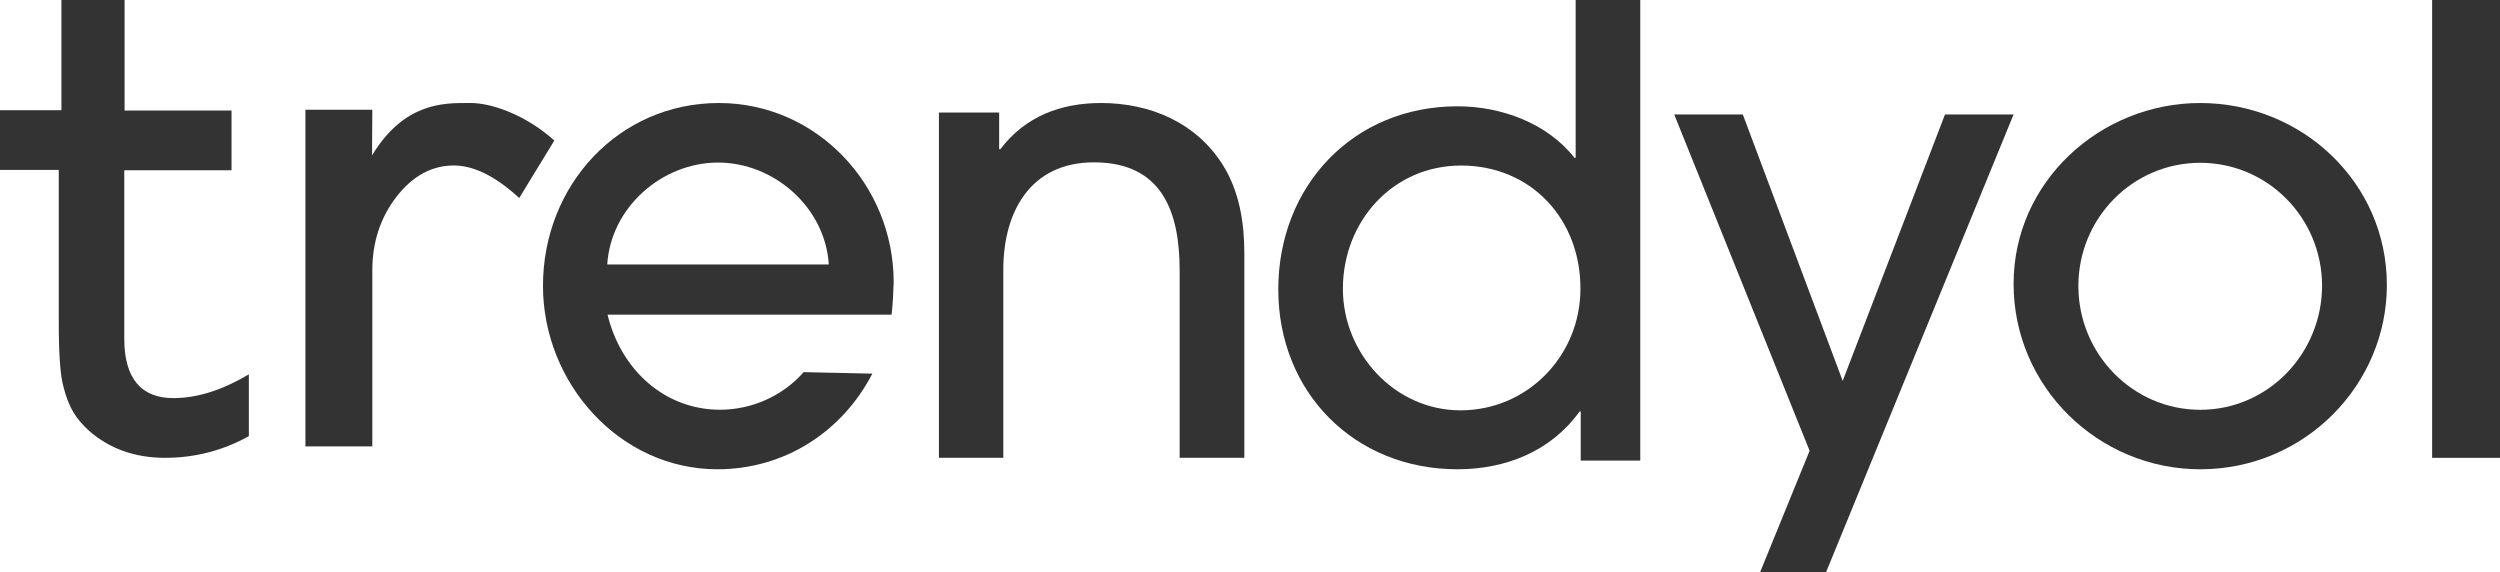
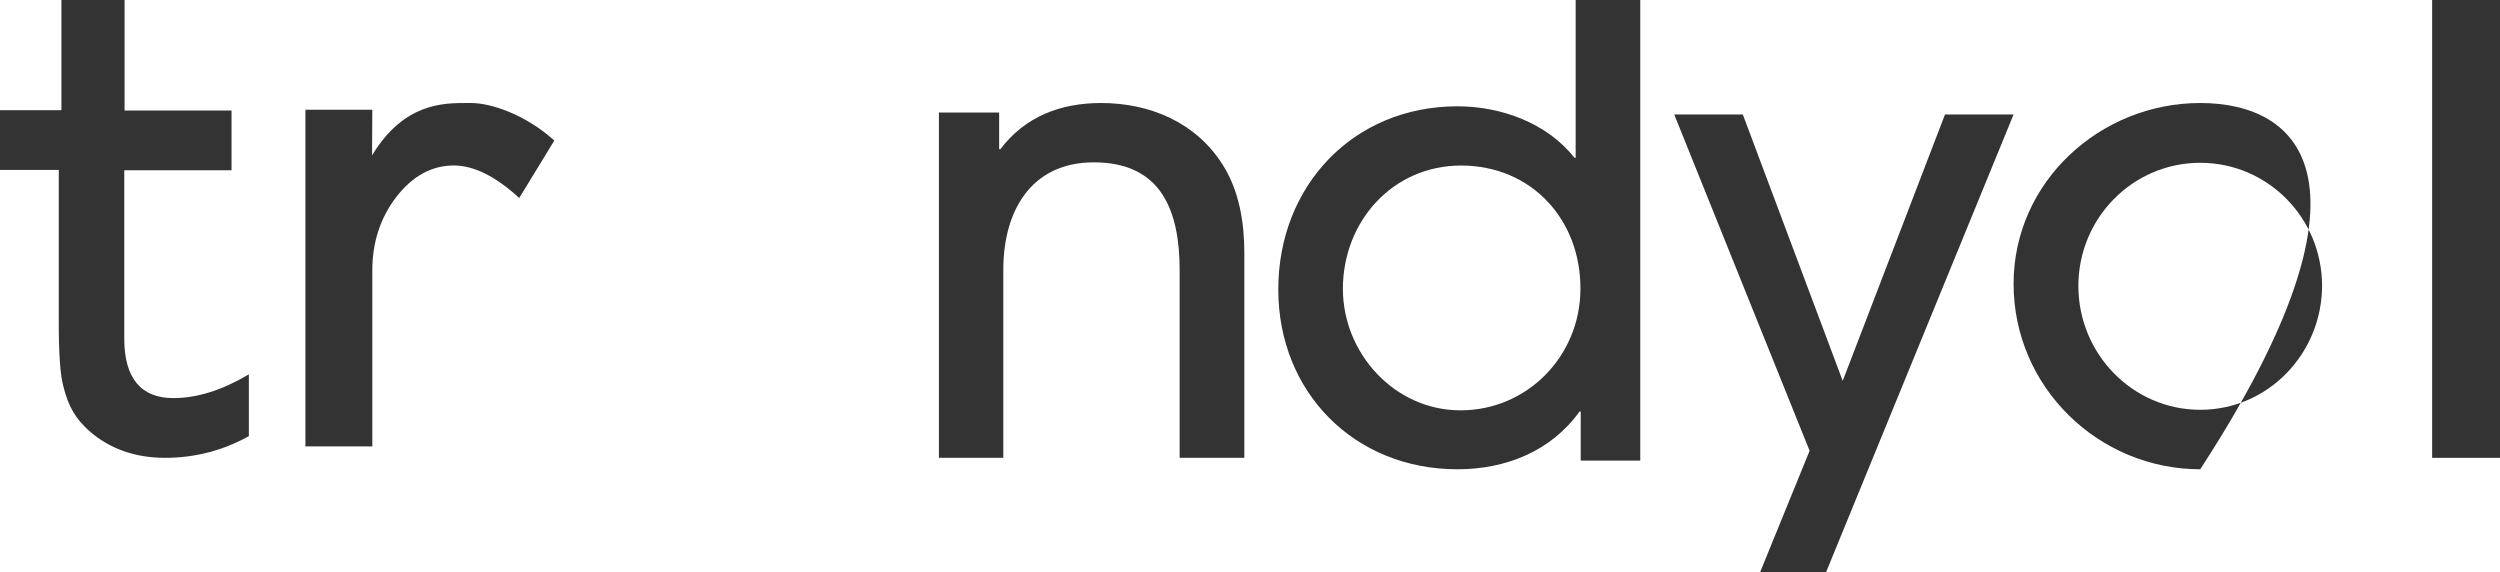
<svg xmlns="http://www.w3.org/2000/svg" width="83" height="19" viewBox="0 0 83 19" fill="none">
-   <path fill-rule="evenodd" clip-rule="evenodd" d="M20.171 10.448H29.601C29.64 10.099 29.66 9.72 29.67 9.37C29.67 6.116 27.093 3.42 23.868 3.42C20.535 3.42 18.027 6.155 18.027 9.49C18.027 12.725 20.574 15.58 23.819 15.58C26.041 15.58 27.959 14.342 28.962 12.405L26.68 12.355C25.992 13.144 24.96 13.603 23.907 13.603C22.039 13.603 20.604 12.245 20.171 10.448ZM20.161 8.781C20.279 6.874 21.99 5.397 23.839 5.397C25.697 5.397 27.398 6.884 27.516 8.781H20.161Z" fill="#333333" />
  <path d="M39.164 15.2V8.973C39.164 7.033 38.583 5.39 36.316 5.39C34.217 5.39 33.31 7.023 33.31 8.954V15.2H31.172V3.737H33.172V4.954H33.212C34.04 3.856 35.232 3.42 36.553 3.42C38.178 3.42 39.706 4.063 40.593 5.469C41.145 6.34 41.312 7.39 41.312 8.409V15.2H39.164Z" fill="#333333" />
  <path fill-rule="evenodd" clip-rule="evenodd" d="M52.48 13.662V15.293H54.457V0H52.312V5.239H52.273C51.364 4.083 49.832 3.529 48.389 3.529C44.92 3.529 42.439 6.179 42.439 9.609C42.439 13.02 44.959 15.58 48.389 15.58C49.98 15.58 51.492 14.987 52.441 13.662H52.48ZM44.584 9.589C44.584 7.355 46.234 5.496 48.507 5.496C50.85 5.496 52.48 7.296 52.47 9.589C52.47 11.803 50.721 13.623 48.487 13.623C46.303 13.623 44.584 11.734 44.584 9.589Z" fill="#333333" />
  <path d="M60.624 19H58.434L60.079 14.966L55.584 3.8H57.861L61.178 12.645L64.574 3.8H66.851L60.624 19Z" fill="#333333" />
-   <path fill-rule="evenodd" clip-rule="evenodd" d="M66.851 9.425C66.851 12.847 69.667 15.58 73.048 15.58C76.528 15.58 79.244 12.767 79.244 9.465C79.244 6.044 76.409 3.42 73.048 3.42C69.736 3.42 66.851 6.024 66.851 9.425ZM69.002 9.495C69.002 7.241 70.807 5.405 73.048 5.405C75.278 5.405 77.083 7.221 77.093 9.475C77.093 11.73 75.308 13.605 73.048 13.605C70.807 13.605 69.002 11.749 69.002 9.495Z" fill="#333333" />
+   <path fill-rule="evenodd" clip-rule="evenodd" d="M66.851 9.425C66.851 12.847 69.667 15.58 73.048 15.58C79.244 6.044 76.409 3.42 73.048 3.42C69.736 3.42 66.851 6.024 66.851 9.425ZM69.002 9.495C69.002 7.241 70.807 5.405 73.048 5.405C75.278 5.405 77.083 7.221 77.093 9.475C77.093 11.73 75.308 13.605 73.048 13.605C70.807 13.605 69.002 11.749 69.002 9.495Z" fill="#333333" />
  <path d="M80.747 15.2V0H83V15.2H80.747Z" fill="#333333" />
  <path d="M2.097 12.803C2.185 13.168 2.302 13.464 2.439 13.691C2.575 13.918 2.751 14.115 2.956 14.302C3.629 14.894 4.478 15.2 5.482 15.2C6.477 15.2 7.414 14.953 8.262 14.48V12.428C7.385 12.951 6.546 13.217 5.755 13.217C4.682 13.217 4.126 12.556 4.126 11.245V5.652H7.687V3.669H4.136V0H2.039V3.659H0V5.642H1.951V10.712C1.951 11.738 2 12.438 2.097 12.803Z" fill="#333333" />
  <path d="M15.066 5.494C15.728 5.494 16.458 5.854 17.238 6.574L18.403 4.666C17.455 3.809 16.31 3.42 15.639 3.42H15.491C14.721 3.42 13.438 3.42 12.391 5.094L12.352 5.163L12.361 3.644H10.14V14.82H12.361V8.979C12.361 8.044 12.628 7.226 13.161 6.535C13.694 5.844 14.336 5.494 15.066 5.494Z" fill="#333333" />
</svg>